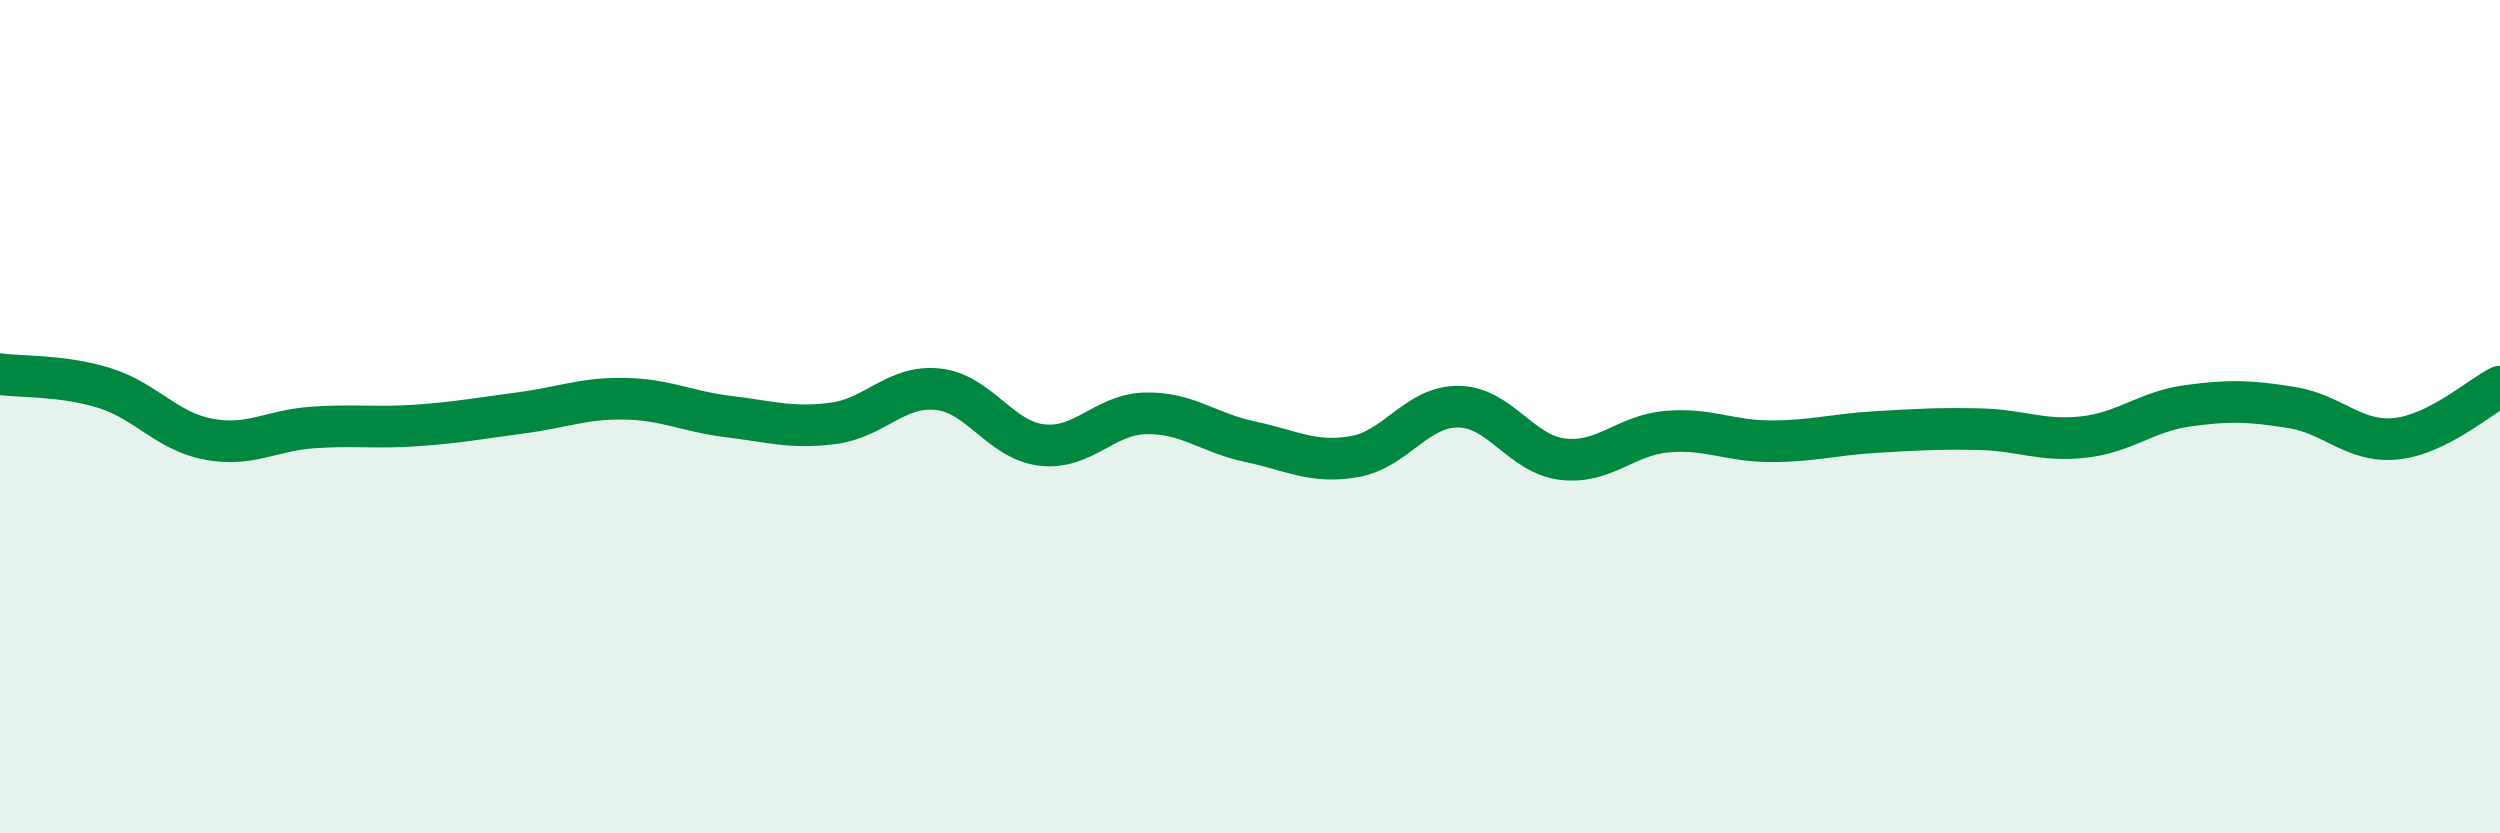
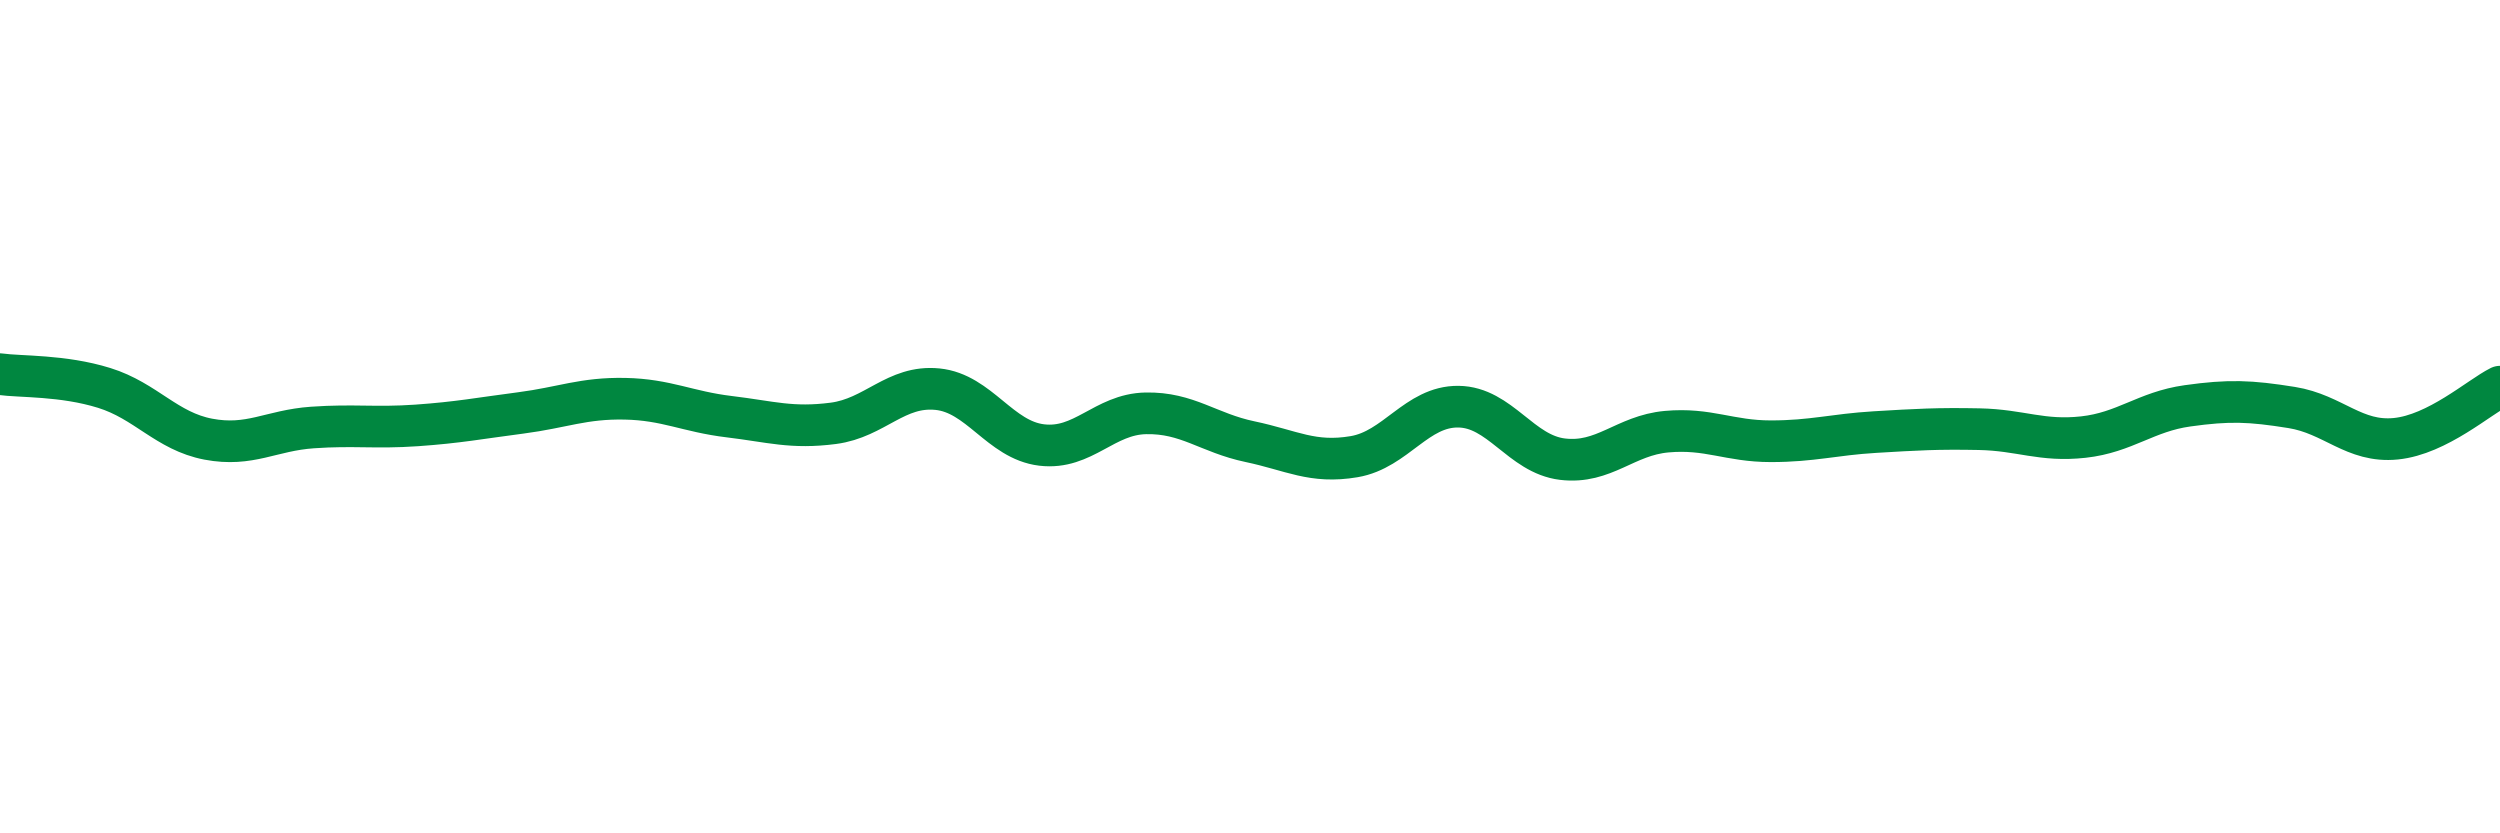
<svg xmlns="http://www.w3.org/2000/svg" width="60" height="20" viewBox="0 0 60 20">
-   <path d="M 0,8.98 C 0.5,9.05 1.5,9 2.5,9.31 C 3.5,9.62 4,10.35 5,10.54 C 6,10.73 6.5,10.33 7.5,10.26 C 8.5,10.19 9,10.28 10,10.21 C 11,10.14 11.5,10.04 12.5,9.91 C 13.5,9.78 14,9.55 15,9.57 C 16,9.59 16.5,9.88 17.5,10 C 18.5,10.12 19,10.29 20,10.16 C 21,10.03 21.5,9.24 22.5,9.34 C 23.5,9.44 24,10.56 25,10.68 C 26,10.8 26.5,9.94 27.5,9.92 C 28.5,9.9 29,10.39 30,10.6 C 31,10.81 31.5,11.13 32.5,10.96 C 33.5,10.79 34,9.75 35,9.76 C 36,9.77 36.5,10.9 37.5,11.02 C 38.5,11.14 39,10.45 40,10.36 C 41,10.27 41.5,10.59 42.5,10.59 C 43.5,10.59 44,10.43 45,10.37 C 46,10.31 46.5,10.28 47.5,10.3 C 48.5,10.32 49,10.6 50,10.49 C 51,10.38 51.5,9.88 52.5,9.74 C 53.5,9.6 54,9.62 55,9.78 C 56,9.94 56.5,10.63 57.5,10.53 C 58.5,10.43 59.5,9.53 60,9.28L60 20L0 20Z" fill="#008740" opacity="0.1" stroke-linecap="round" stroke-linejoin="round" />
  <path d="M 0,8.98 C 0.5,9.05 1.5,9 2.5,9.31 C 3.5,9.62 4,10.35 5,10.54 C 6,10.73 6.5,10.33 7.5,10.26 C 8.5,10.19 9,10.28 10,10.21 C 11,10.14 11.5,10.04 12.5,9.91 C 13.5,9.78 14,9.55 15,9.57 C 16,9.59 16.5,9.88 17.5,10 C 18.5,10.12 19,10.29 20,10.16 C 21,10.03 21.5,9.24 22.5,9.34 C 23.5,9.44 24,10.56 25,10.68 C 26,10.8 26.5,9.94 27.5,9.92 C 28.5,9.9 29,10.39 30,10.6 C 31,10.81 31.5,11.13 32.5,10.96 C 33.5,10.79 34,9.75 35,9.76 C 36,9.77 36.5,10.9 37.5,11.02 C 38.5,11.14 39,10.45 40,10.36 C 41,10.27 41.5,10.59 42.5,10.59 C 43.5,10.59 44,10.43 45,10.37 C 46,10.31 46.5,10.28 47.5,10.3 C 48.5,10.32 49,10.6 50,10.49 C 51,10.38 51.5,9.88 52.5,9.74 C 53.5,9.6 54,9.62 55,9.78 C 56,9.94 56.5,10.63 57.5,10.53 C 58.5,10.43 59.5,9.53 60,9.28" stroke="#008740" stroke-width="1" fill="none" stroke-linecap="round" stroke-linejoin="round" />
</svg>